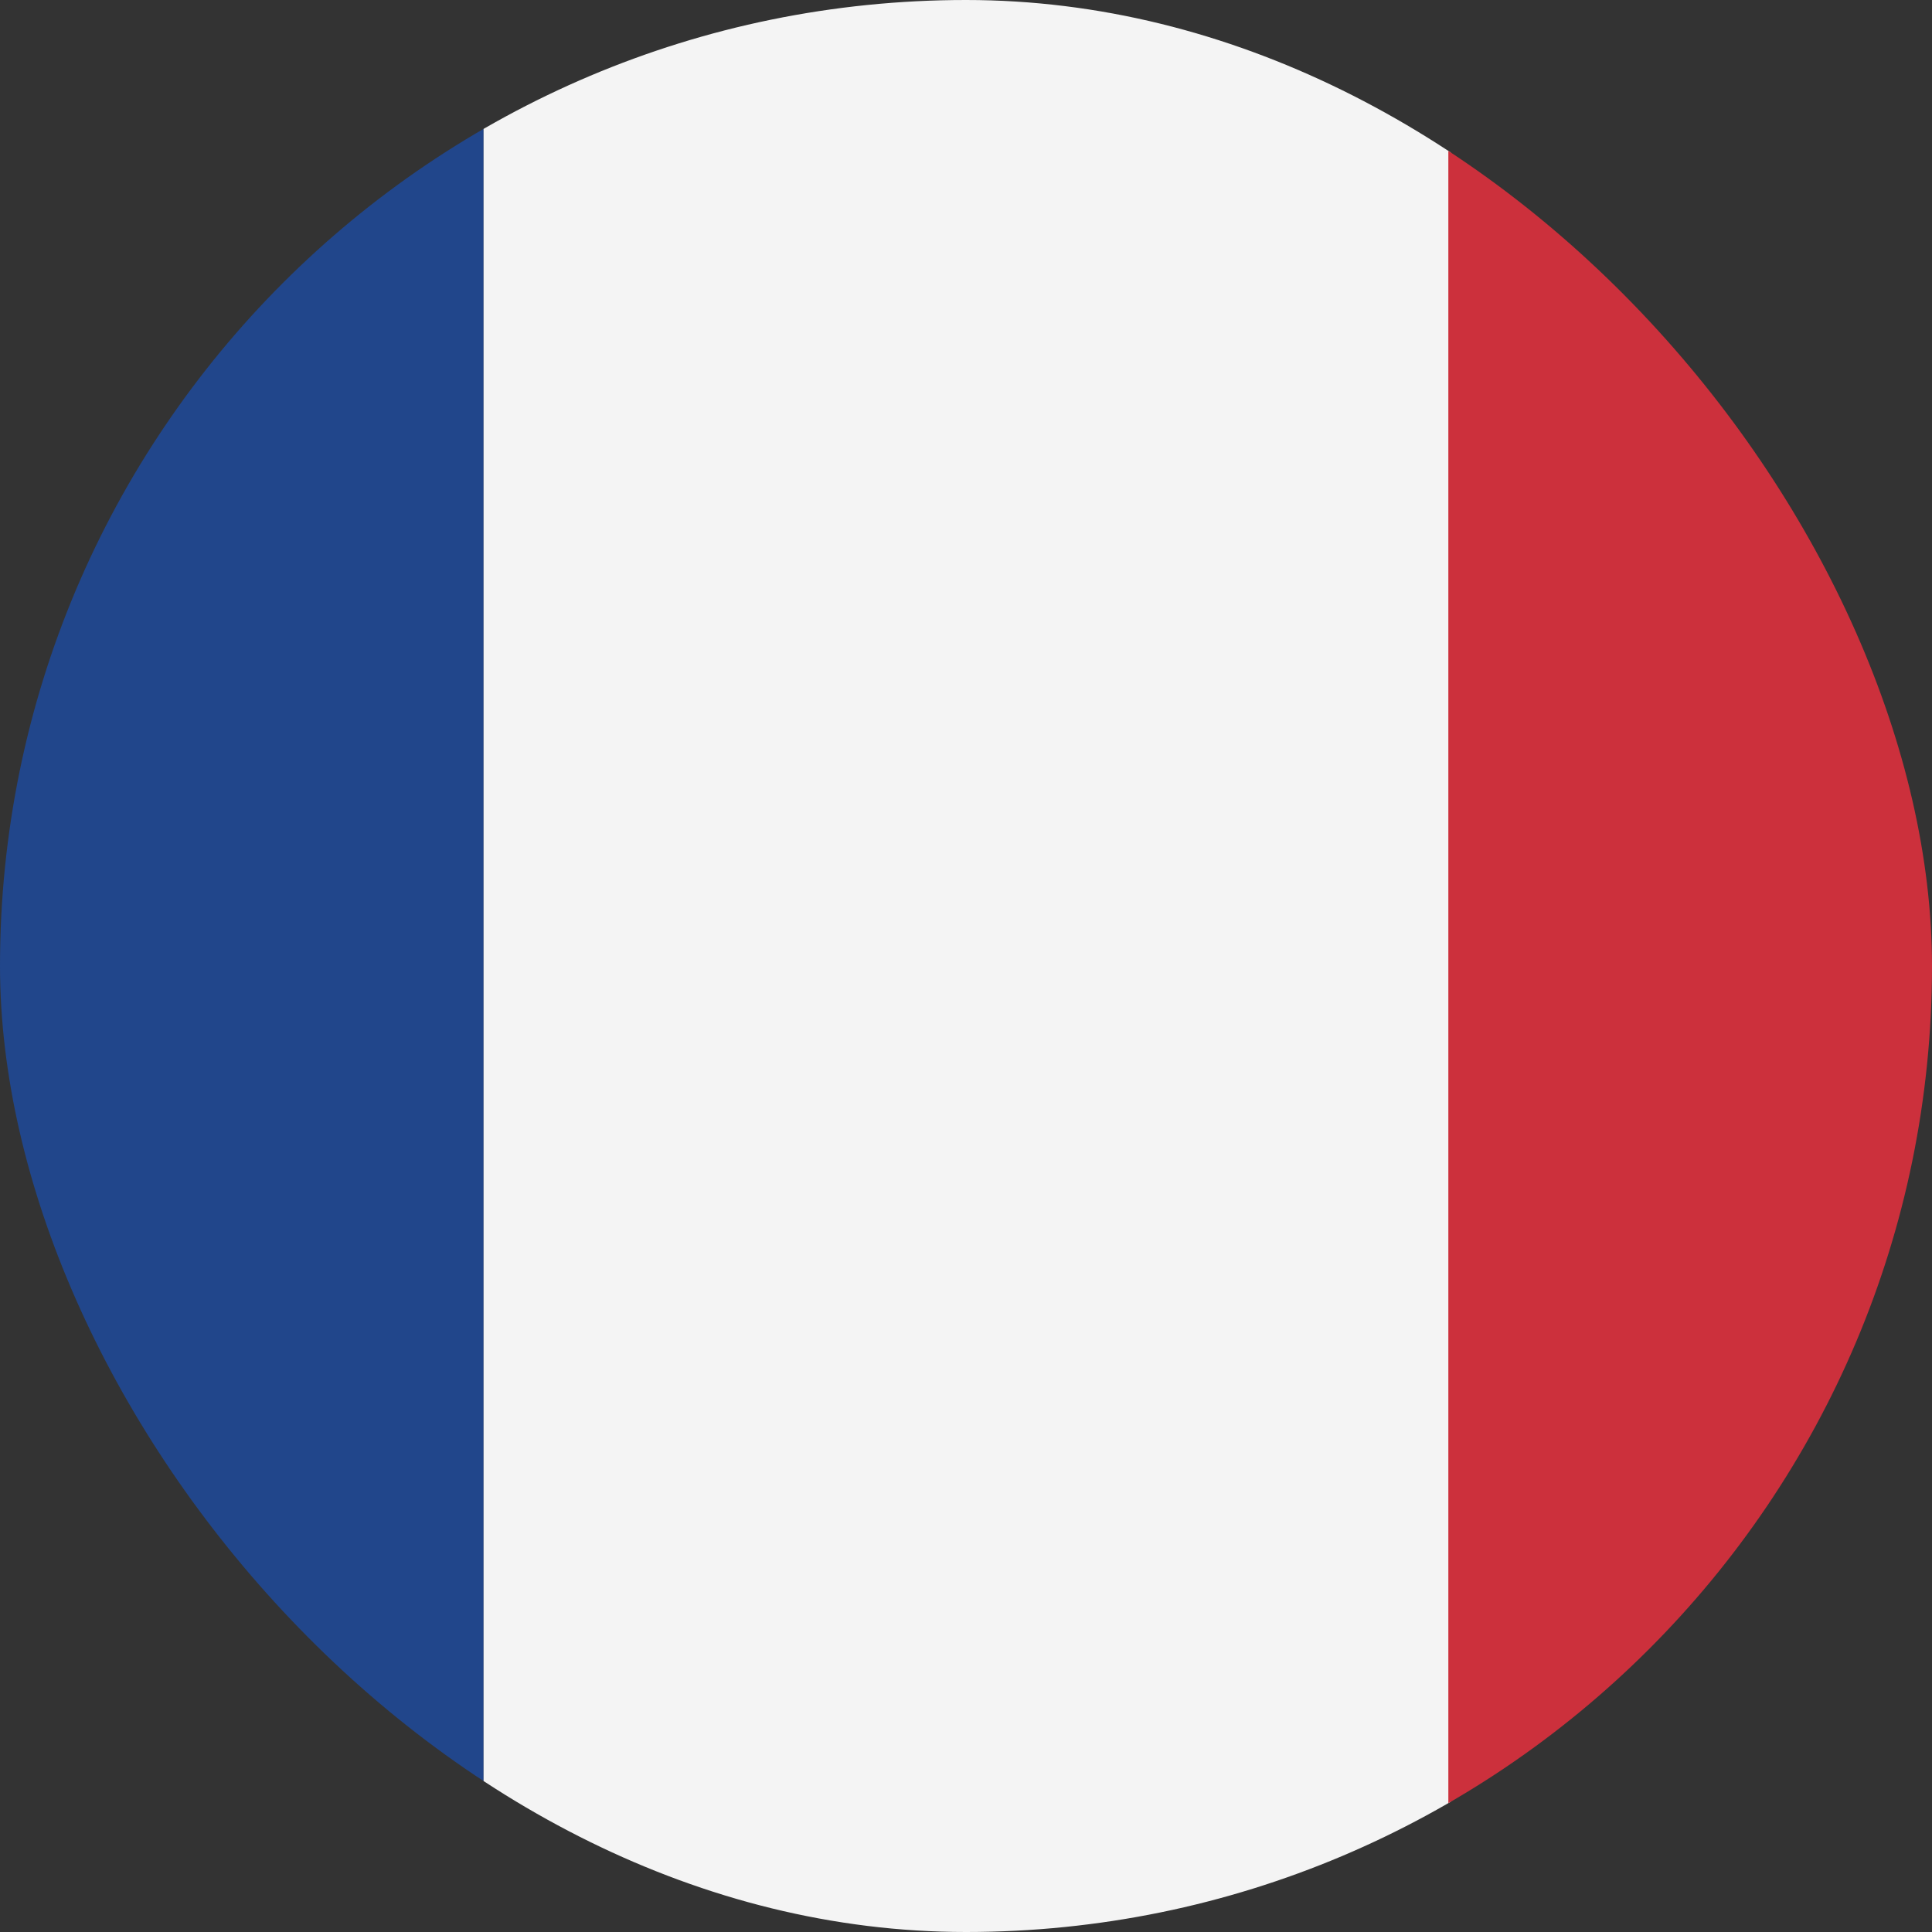
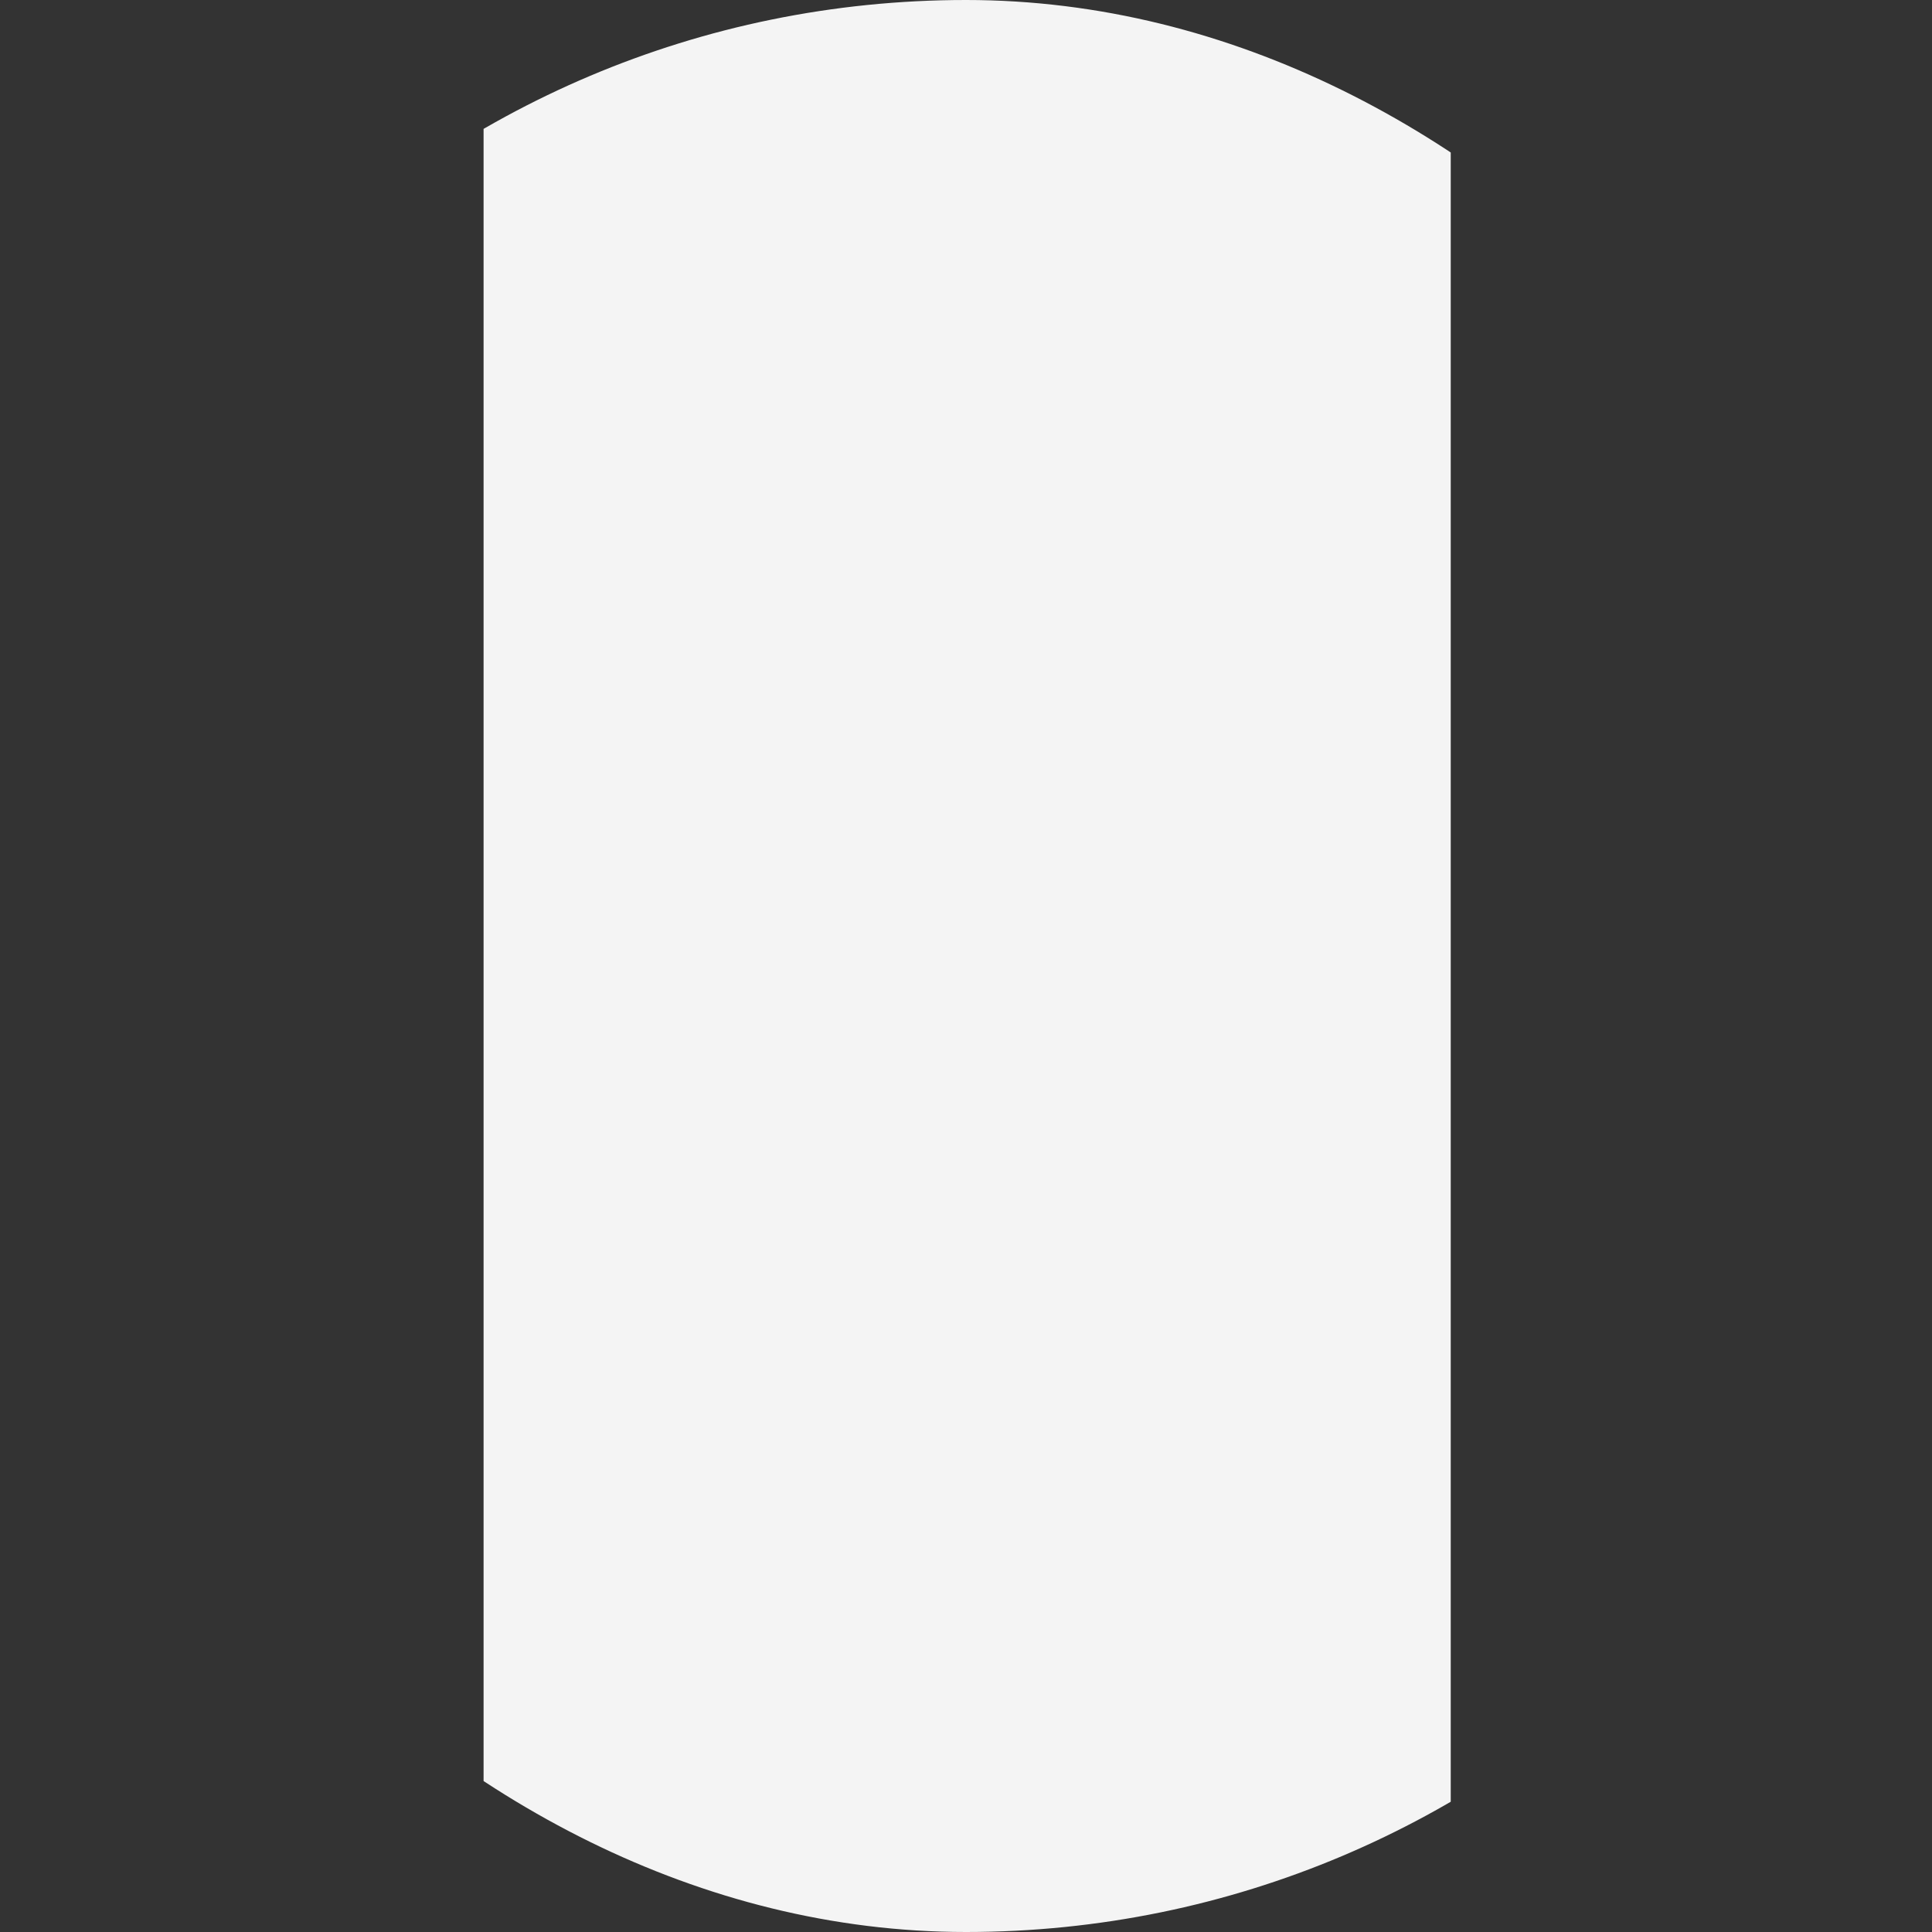
<svg xmlns="http://www.w3.org/2000/svg" width="50" height="50" viewBox="0 0 50 50" fill="none">
  <rect x="0" y="0" width="50" height="50" fill="#333333" stroke="none" />
  <g clip-path="url(#clip0_17054_139909)">
-     <path d="M-12.516 0H12.515V50H-12.516V0Z" fill="#21468B" />
    <path d="M12.515 0H37.545V50H12.515V0Z" fill="#F4F4F4" />
-     <path d="M37.483 0H62.514V50H37.483V0Z" fill="#CC303C" />
+     <path d="M37.483 0V50H37.483V0Z" fill="#CC303C" />
  </g>
  <defs>
    <clipPath id="clip0_17054_139909">
      <rect width="50" height="50" rx="25" fill="white" />
    </clipPath>
  </defs>
</svg>